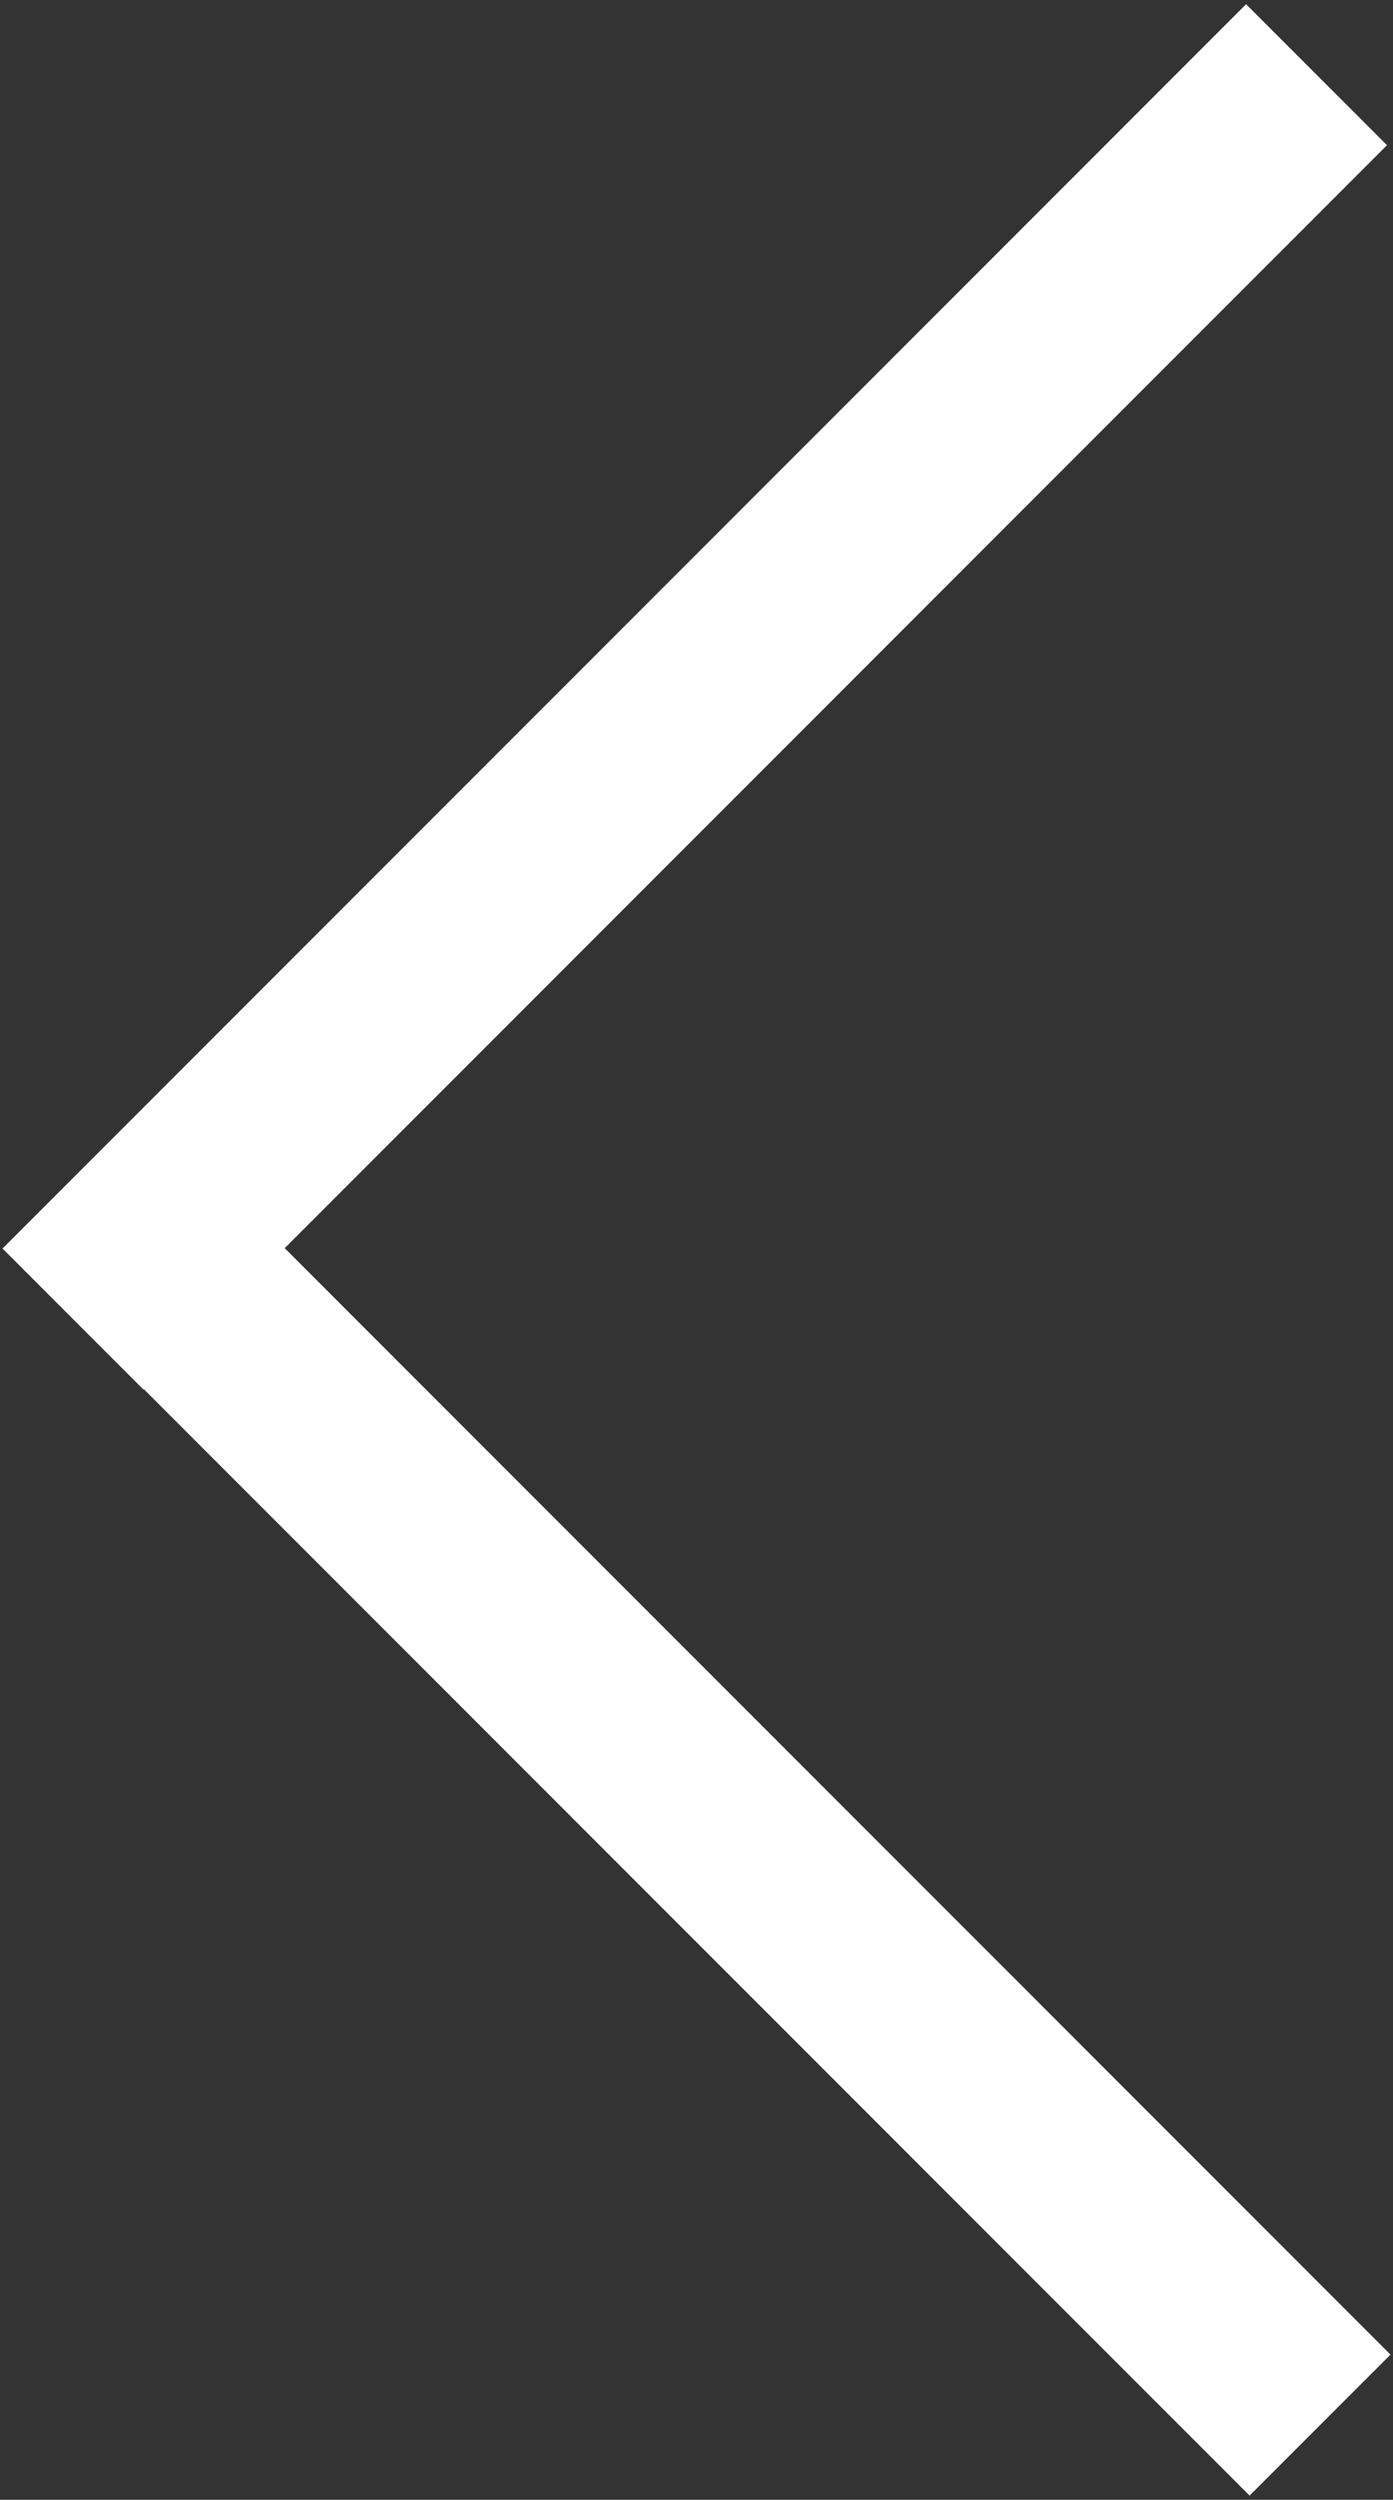
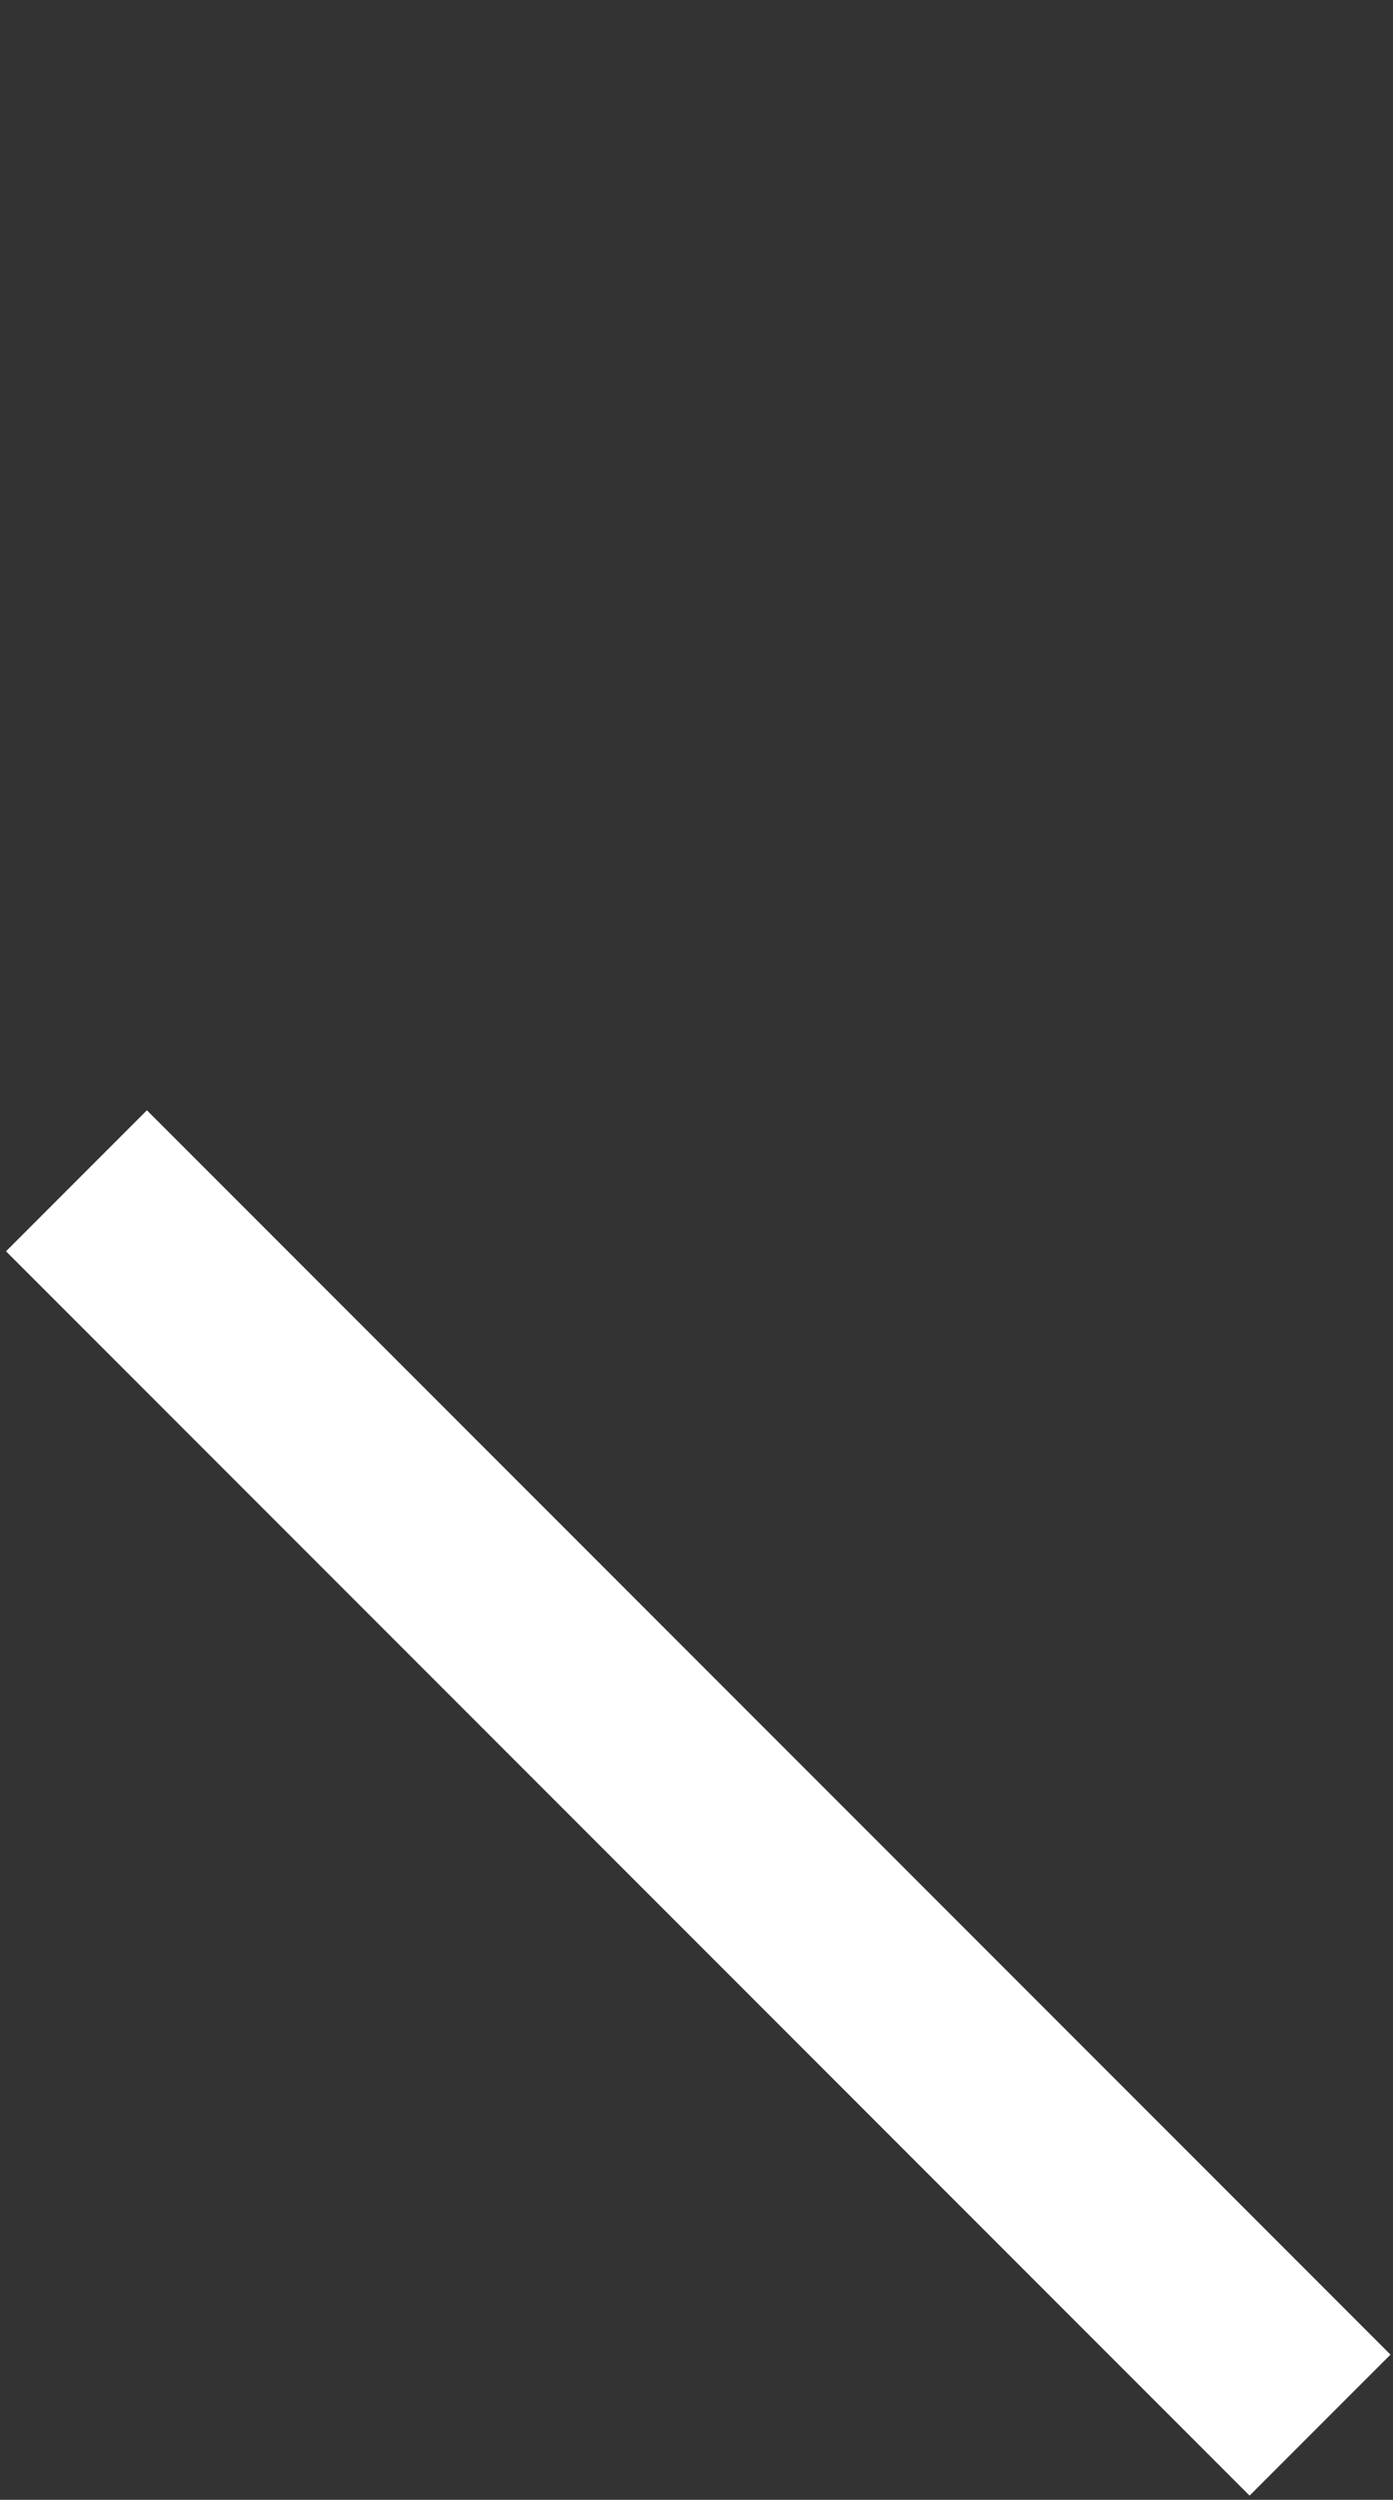
<svg xmlns="http://www.w3.org/2000/svg" xml:space="preserve" width="46.736mm" height="83.82mm" style="shape-rendering:geometricPrecision; text-rendering:geometricPrecision; image-rendering:optimizeQuality; fill-rule:evenodd; clip-rule:evenodd" viewBox="0 0 4673.58 8381.98">
  <rect x="0" y="0" width="4673.58" height="8381.98" fill="#333333" stroke="none" />
  <defs>
    <style type="text/css"> .fil0 {fill:white} </style>
  </defs>
  <g id="Camada_x0020_1">
    <g id="_2486300235152">
-       <polygon class="fil0" points="8.46,4186.39 4180.69,14.16 4653.41,486.85 481.15,4659.11 " />
      <polygon class="fil0" points="20.17,4195.59 4192.4,8367.81 4665.12,7895.12 492.86,3722.87 " />
    </g>
  </g>
</svg>